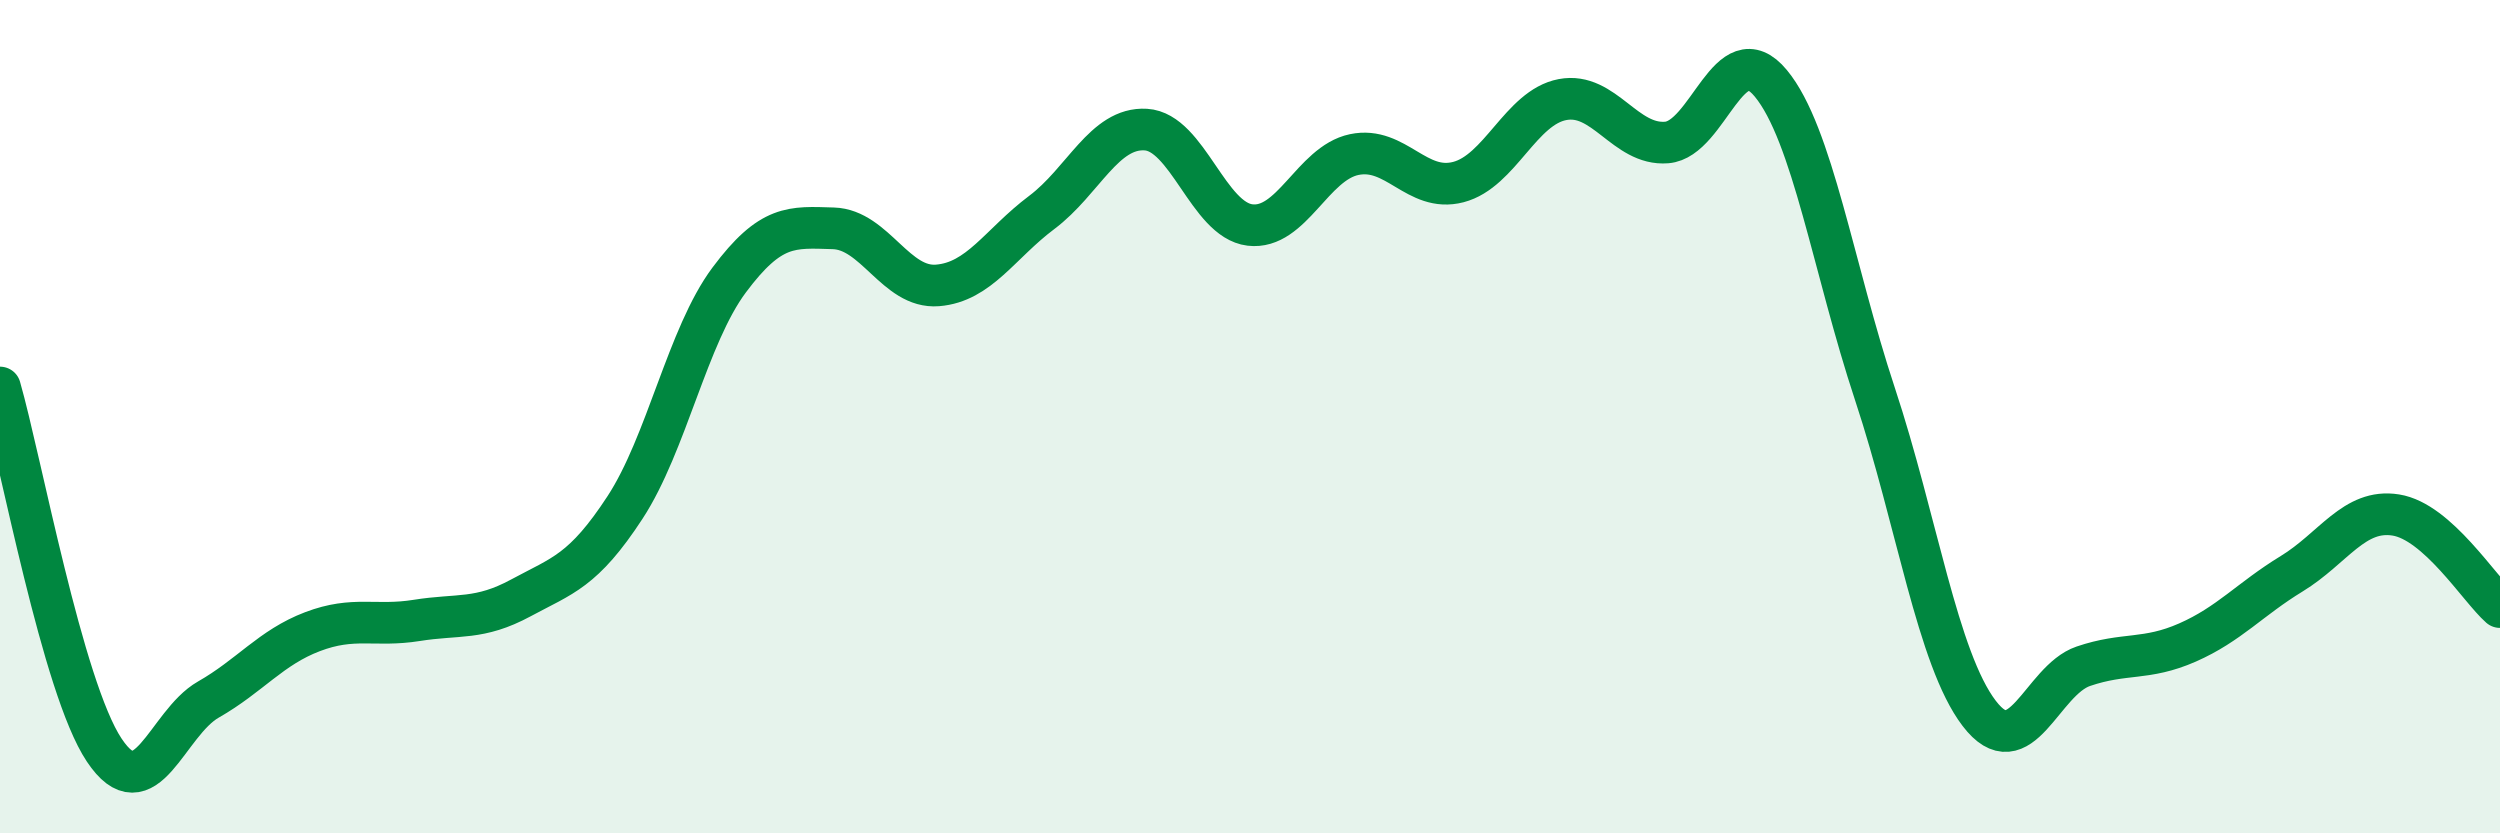
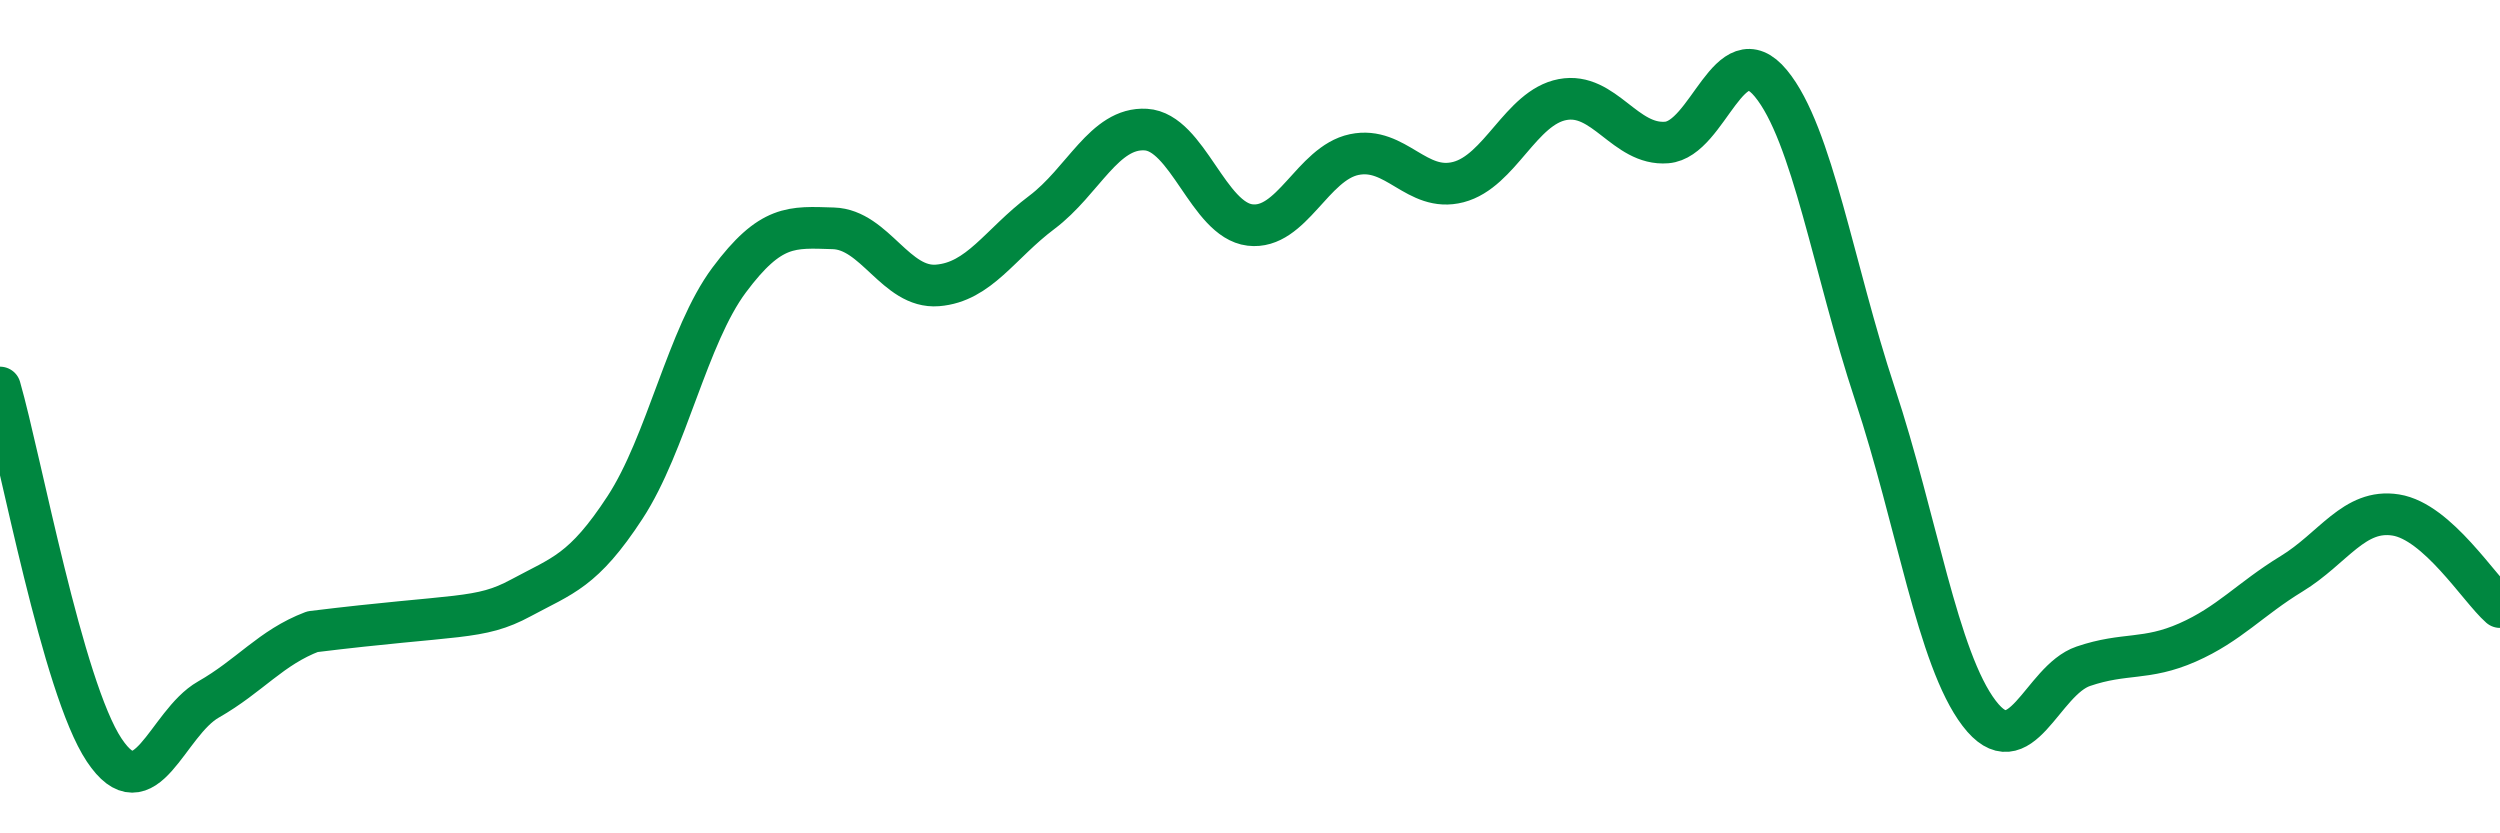
<svg xmlns="http://www.w3.org/2000/svg" width="60" height="20" viewBox="0 0 60 20">
-   <path d="M 0,9.3 C 0.5,11.04 1.5,16.5 2.5,18 C 3.5,19.5 4,17.36 5,16.79 C 6,16.22 6.5,15.54 7.5,15.16 C 8.5,14.78 9,15.05 10,14.89 C 11,14.73 11.5,14.89 12.5,14.35 C 13.5,13.81 14,13.71 15,12.18 C 16,10.65 16.5,8.06 17.5,6.72 C 18.5,5.38 19,5.45 20,5.48 C 21,5.51 21.5,6.93 22.5,6.85 C 23.5,6.77 24,5.85 25,5.1 C 26,4.35 26.5,3.05 27.5,3.11 C 28.5,3.17 29,5.28 30,5.4 C 31,5.52 31.5,3.92 32.5,3.71 C 33.5,3.5 34,4.63 35,4.37 C 36,4.11 36.5,2.58 37.5,2.39 C 38.5,2.2 39,3.5 40,3.42 C 41,3.34 41.5,0.79 42.5,2 C 43.5,3.21 44,6.44 45,9.46 C 46,12.48 46.5,15.81 47.5,17.12 C 48.5,18.43 49,16.33 50,15.99 C 51,15.65 51.5,15.86 52.5,15.42 C 53.5,14.98 54,14.38 55,13.77 C 56,13.16 56.5,12.2 57.5,12.36 C 58.5,12.52 59.5,14.13 60,14.57L60 20L0 20Z" fill="#008740" opacity="0.1" stroke-linecap="round" stroke-linejoin="round" />
-   <path d="M 0,9.3 C 0.5,11.04 1.5,16.5 2.5,18 C 3.5,19.5 4,17.36 5,16.79 C 6,16.22 6.5,15.54 7.5,15.16 C 8.5,14.78 9,15.05 10,14.89 C 11,14.73 11.5,14.89 12.5,14.35 C 13.5,13.81 14,13.71 15,12.18 C 16,10.65 16.5,8.06 17.5,6.72 C 18.5,5.38 19,5.45 20,5.48 C 21,5.51 21.5,6.93 22.5,6.85 C 23.5,6.77 24,5.85 25,5.1 C 26,4.35 26.5,3.05 27.5,3.11 C 28.5,3.17 29,5.28 30,5.4 C 31,5.52 31.5,3.92 32.5,3.71 C 33.5,3.5 34,4.63 35,4.37 C 36,4.11 36.5,2.58 37.5,2.39 C 38.5,2.2 39,3.5 40,3.42 C 41,3.34 41.5,0.79 42.5,2 C 43.5,3.21 44,6.44 45,9.46 C 46,12.48 46.5,15.81 47.5,17.12 C 48.5,18.43 49,16.33 50,15.99 C 51,15.65 51.5,15.86 52.5,15.42 C 53.5,14.98 54,14.38 55,13.77 C 56,13.16 56.5,12.2 57.5,12.36 C 58.5,12.52 59.5,14.13 60,14.57" stroke="#008740" stroke-width="1" fill="none" stroke-linecap="round" stroke-linejoin="round" />
+   <path d="M 0,9.3 C 0.5,11.04 1.5,16.5 2.5,18 C 3.5,19.5 4,17.36 5,16.79 C 6,16.22 6.5,15.54 7.5,15.16 C 11,14.73 11.5,14.89 12.5,14.35 C 13.5,13.81 14,13.71 15,12.18 C 16,10.65 16.5,8.06 17.5,6.72 C 18.5,5.38 19,5.45 20,5.48 C 21,5.51 21.5,6.93 22.5,6.85 C 23.5,6.77 24,5.85 25,5.1 C 26,4.35 26.5,3.05 27.5,3.11 C 28.5,3.17 29,5.28 30,5.4 C 31,5.52 31.5,3.92 32.5,3.71 C 33.5,3.5 34,4.63 35,4.37 C 36,4.11 36.5,2.58 37.5,2.39 C 38.5,2.2 39,3.5 40,3.42 C 41,3.34 41.5,0.79 42.5,2 C 43.5,3.21 44,6.44 45,9.46 C 46,12.48 46.5,15.81 47.5,17.12 C 48.5,18.43 49,16.33 50,15.99 C 51,15.65 51.5,15.86 52.5,15.42 C 53.5,14.98 54,14.38 55,13.77 C 56,13.16 56.5,12.2 57.5,12.36 C 58.5,12.52 59.5,14.13 60,14.57" stroke="#008740" stroke-width="1" fill="none" stroke-linecap="round" stroke-linejoin="round" />
</svg>